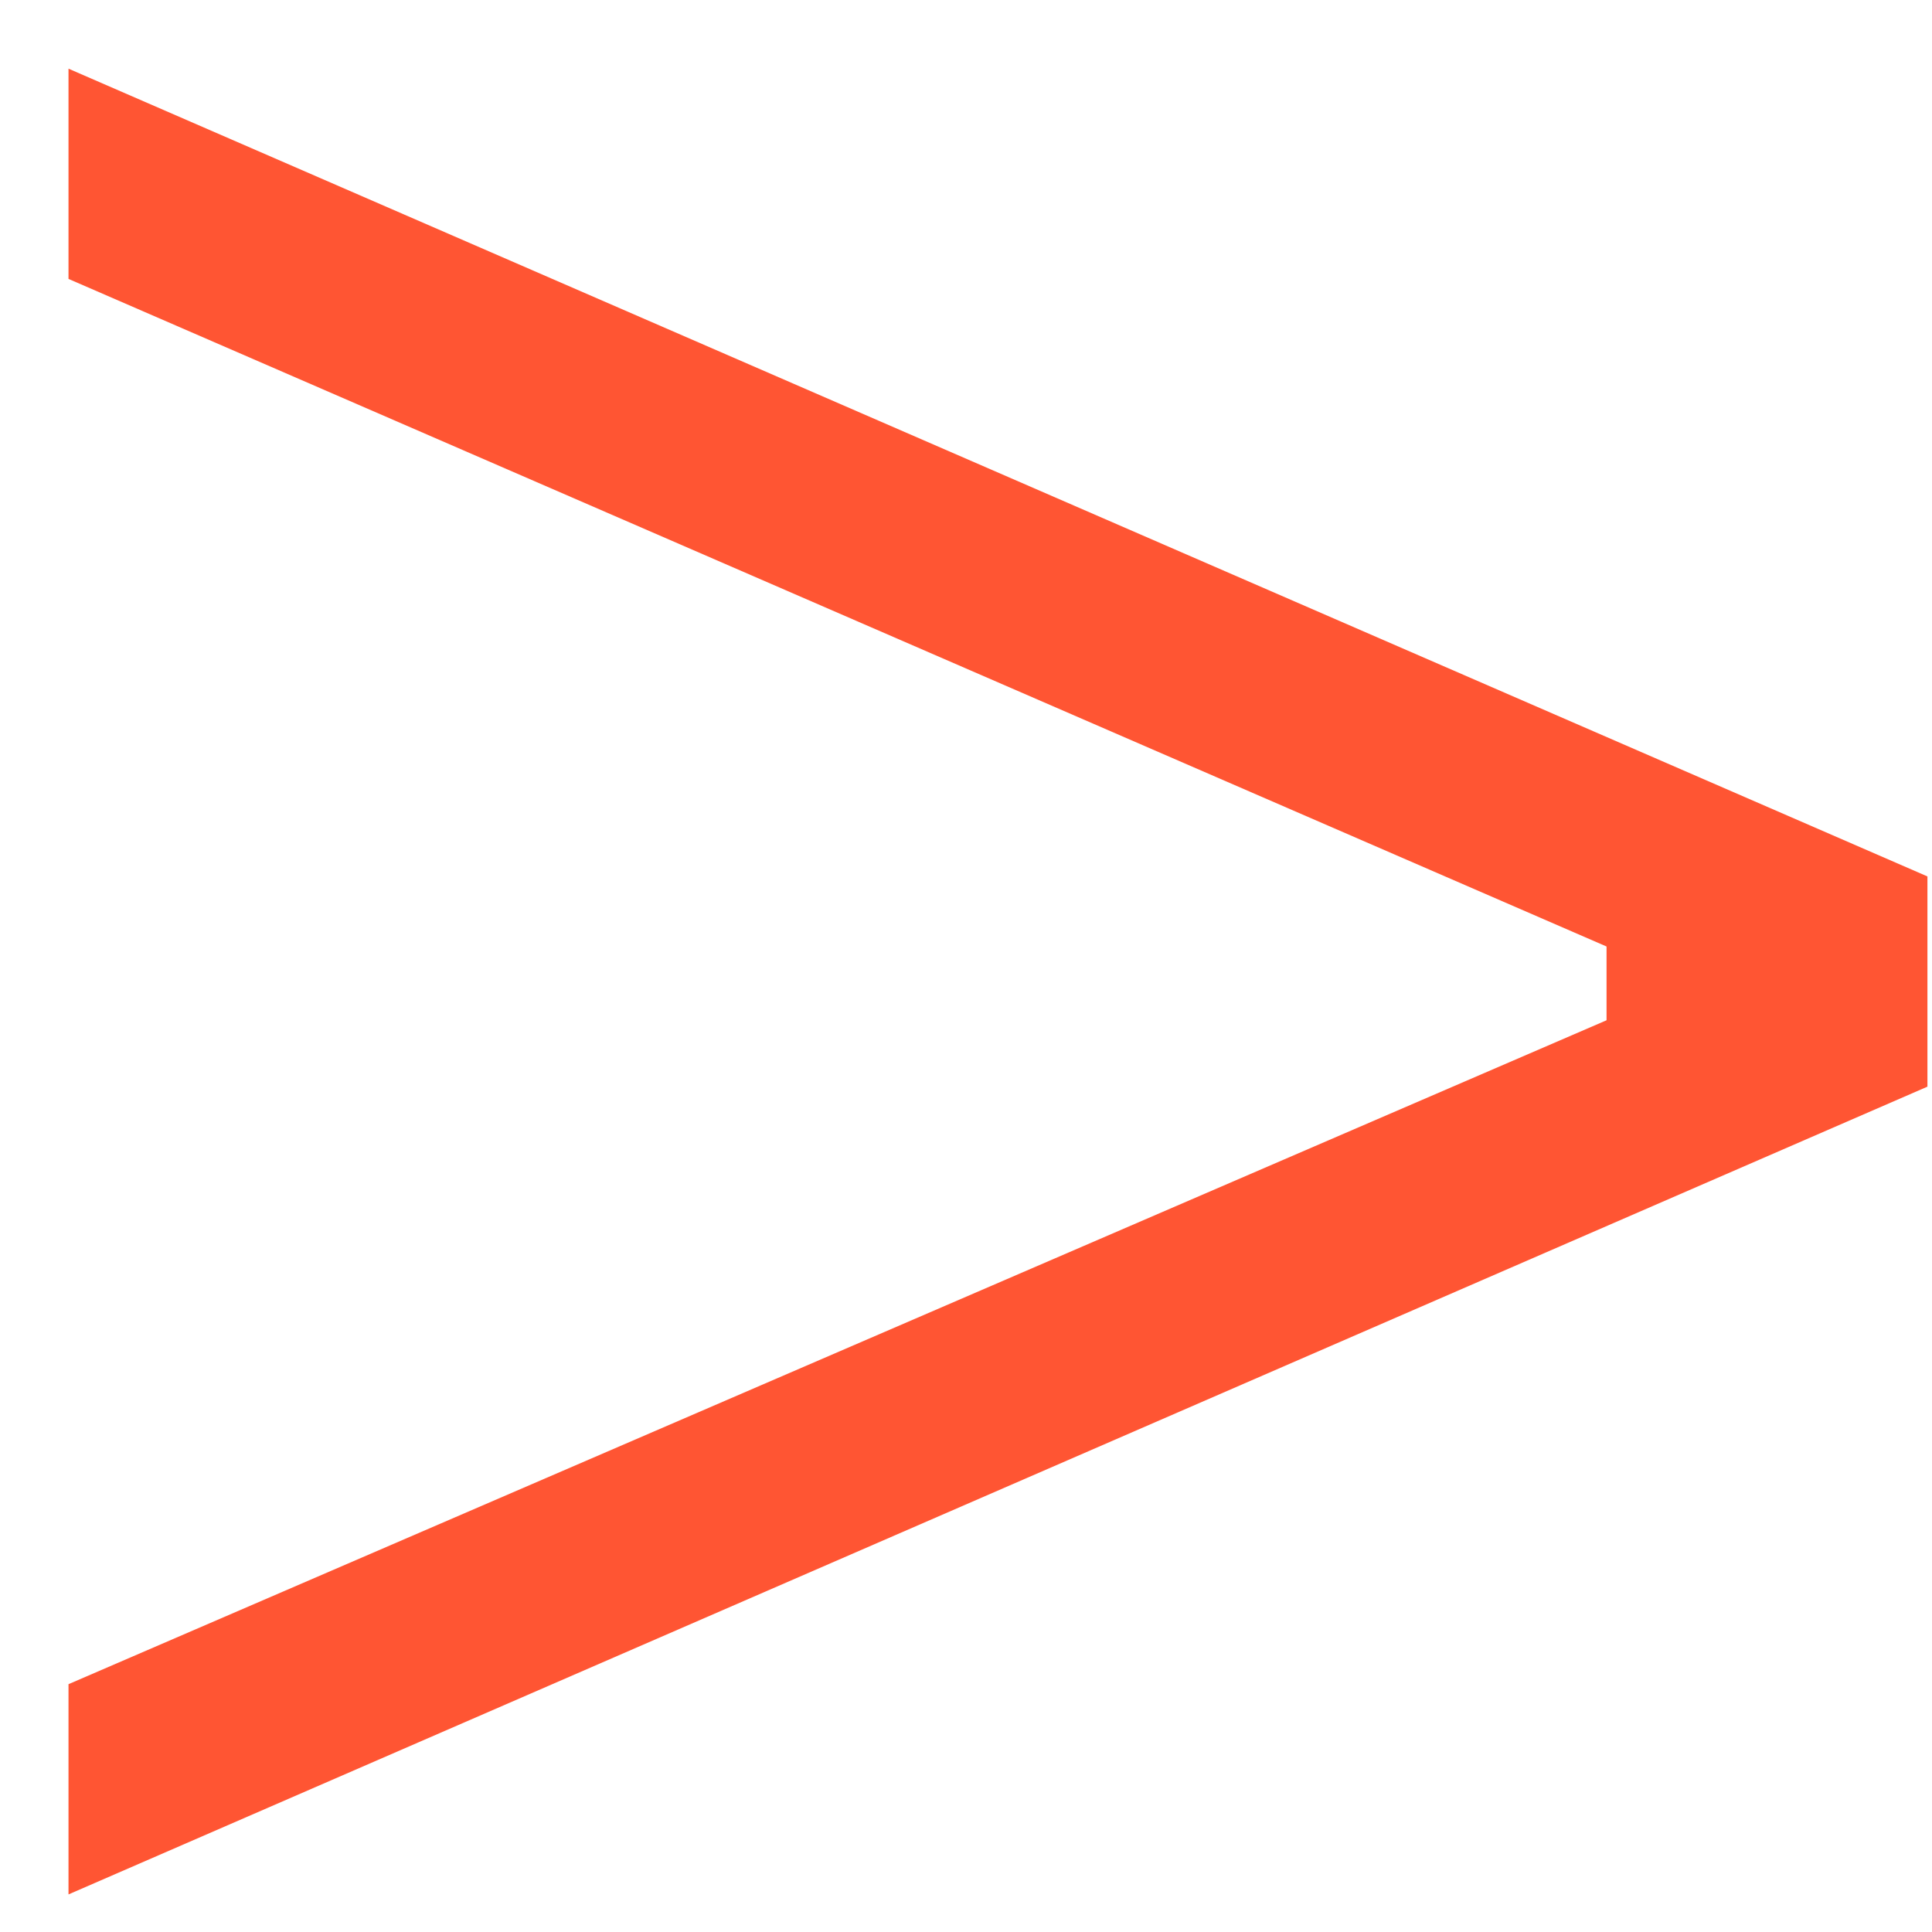
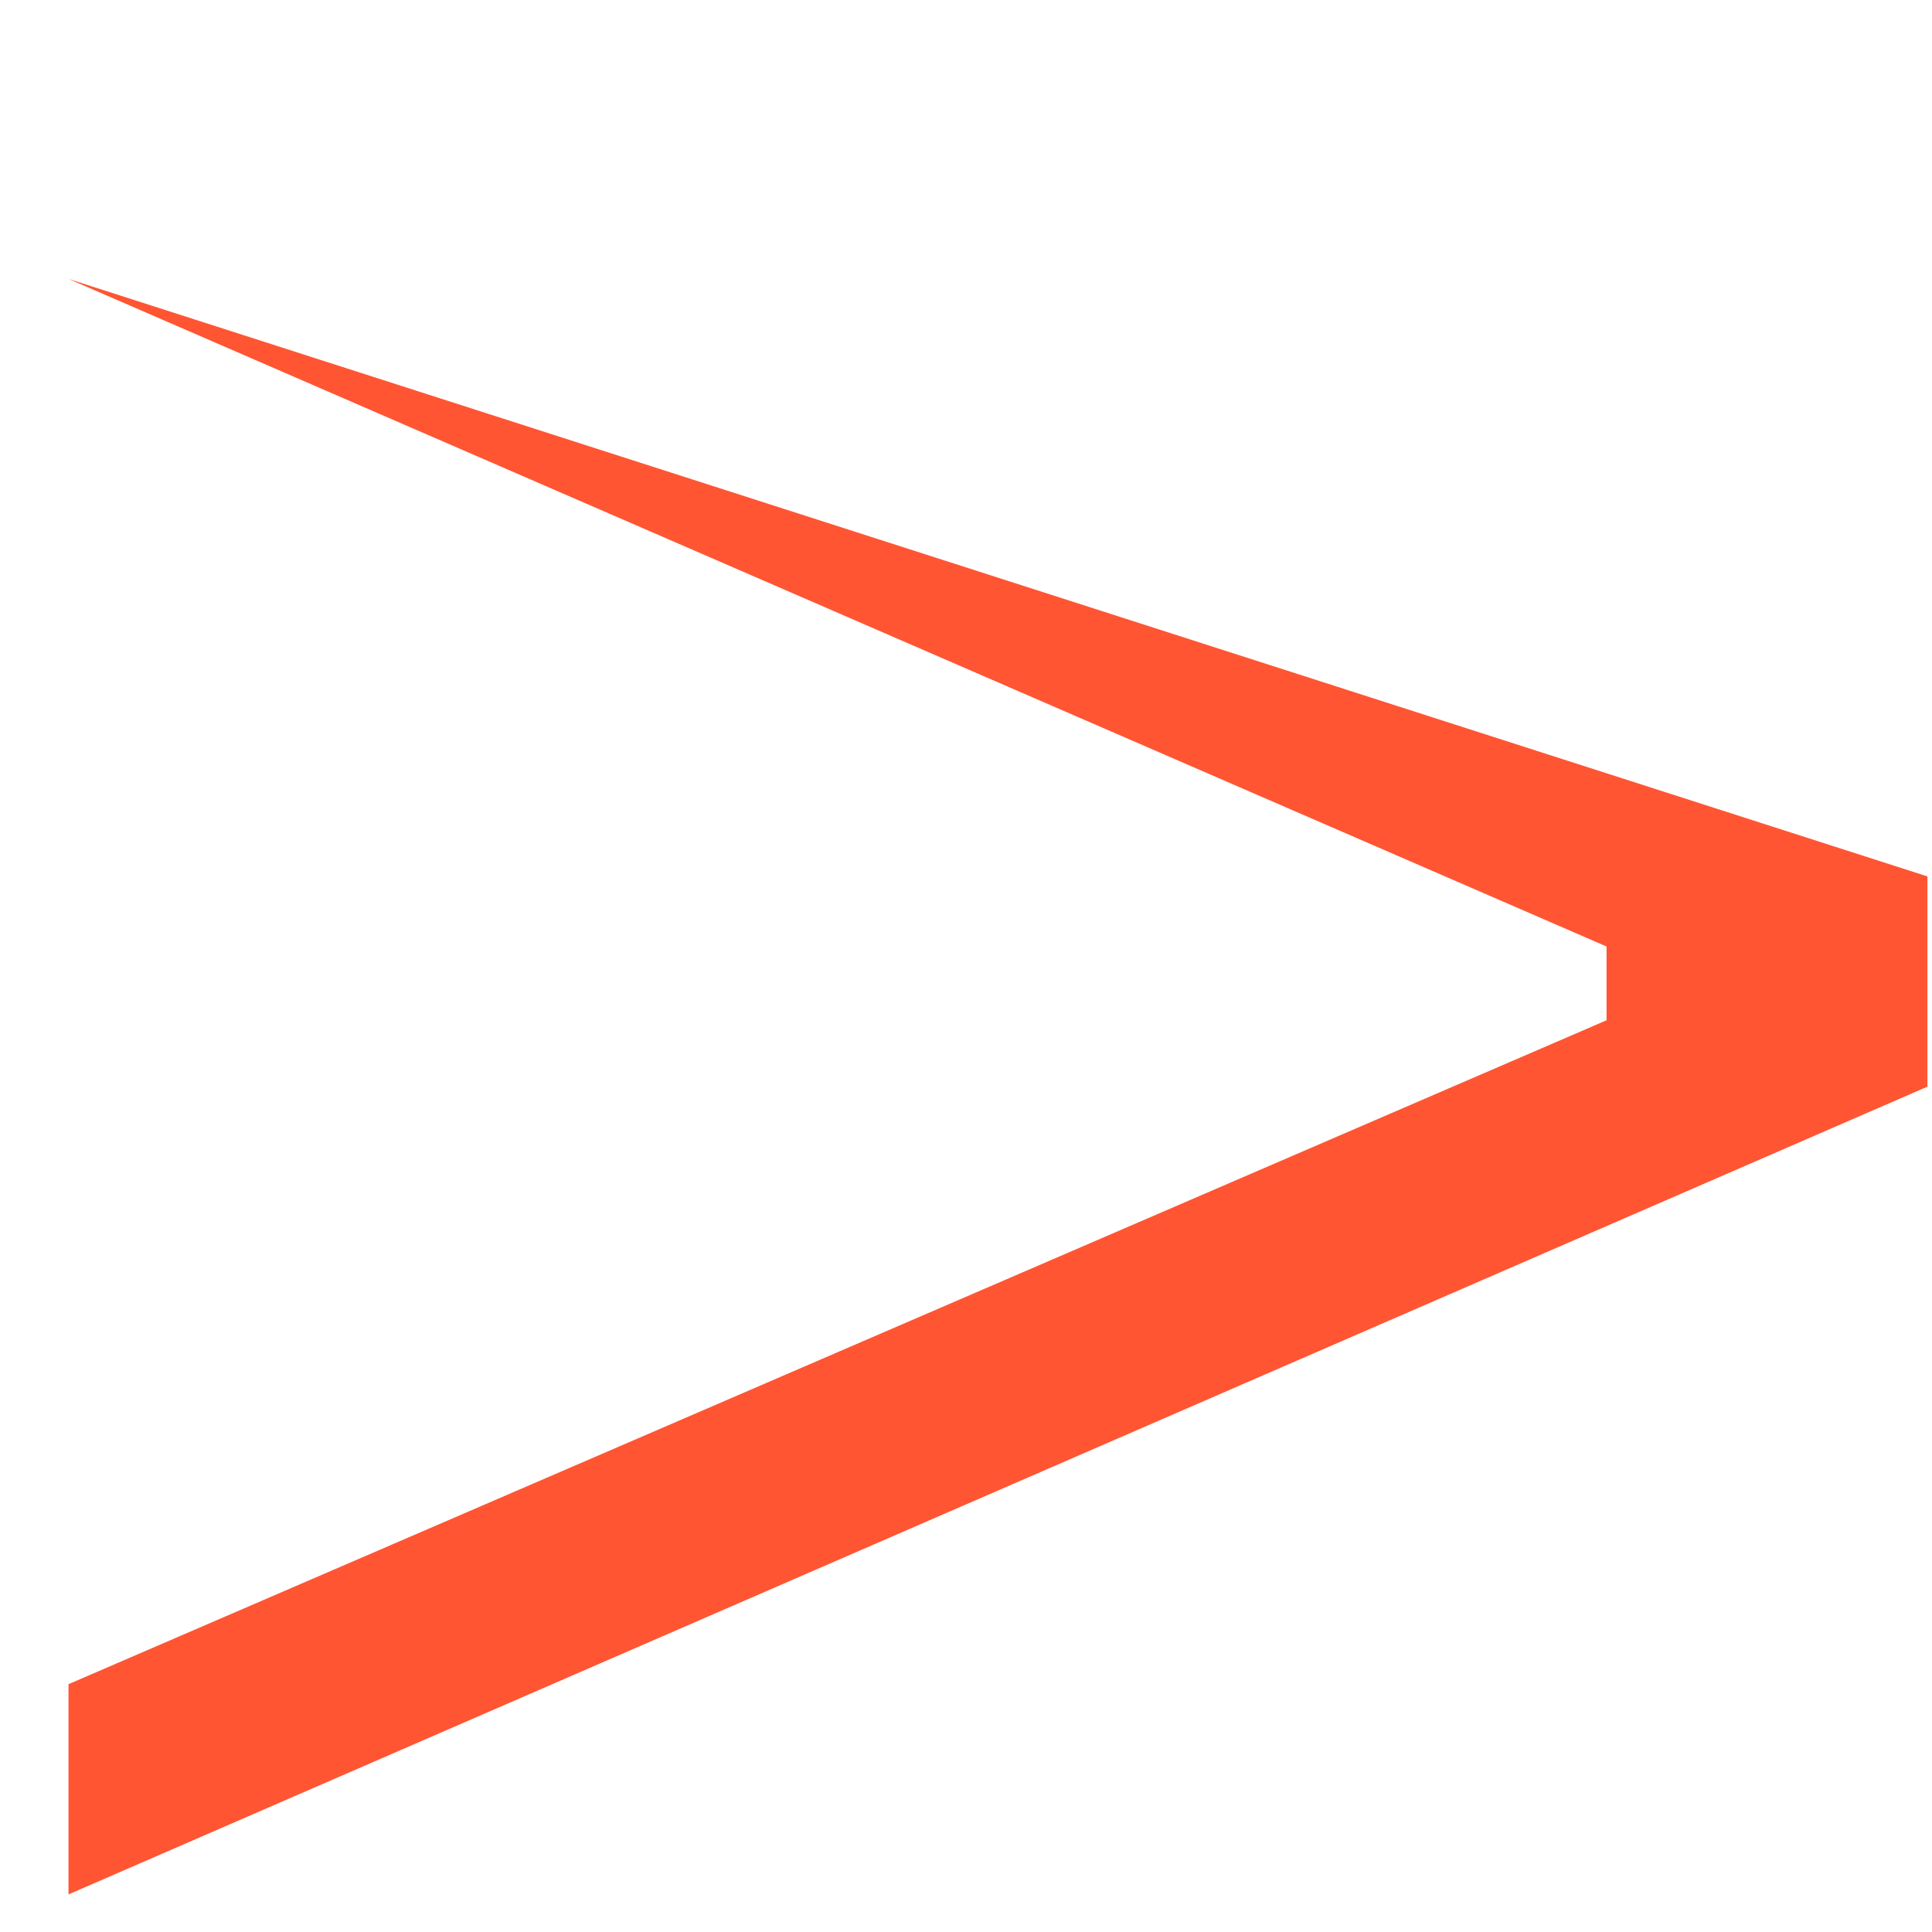
<svg xmlns="http://www.w3.org/2000/svg" width="22" height="22" viewBox="0 0 22 22" fill="none">
-   <path d="M0.78 21.572V19.178L18.294 11.618V10.778L0.78 3.176V0.782L21.948 9.98V12.374L0.78 21.572Z" fill="#FF5533" />
+   <path d="M0.78 21.572V19.178L18.294 11.618V10.778L0.78 3.176L21.948 9.98V12.374L0.78 21.572Z" fill="#FF5533" />
</svg>